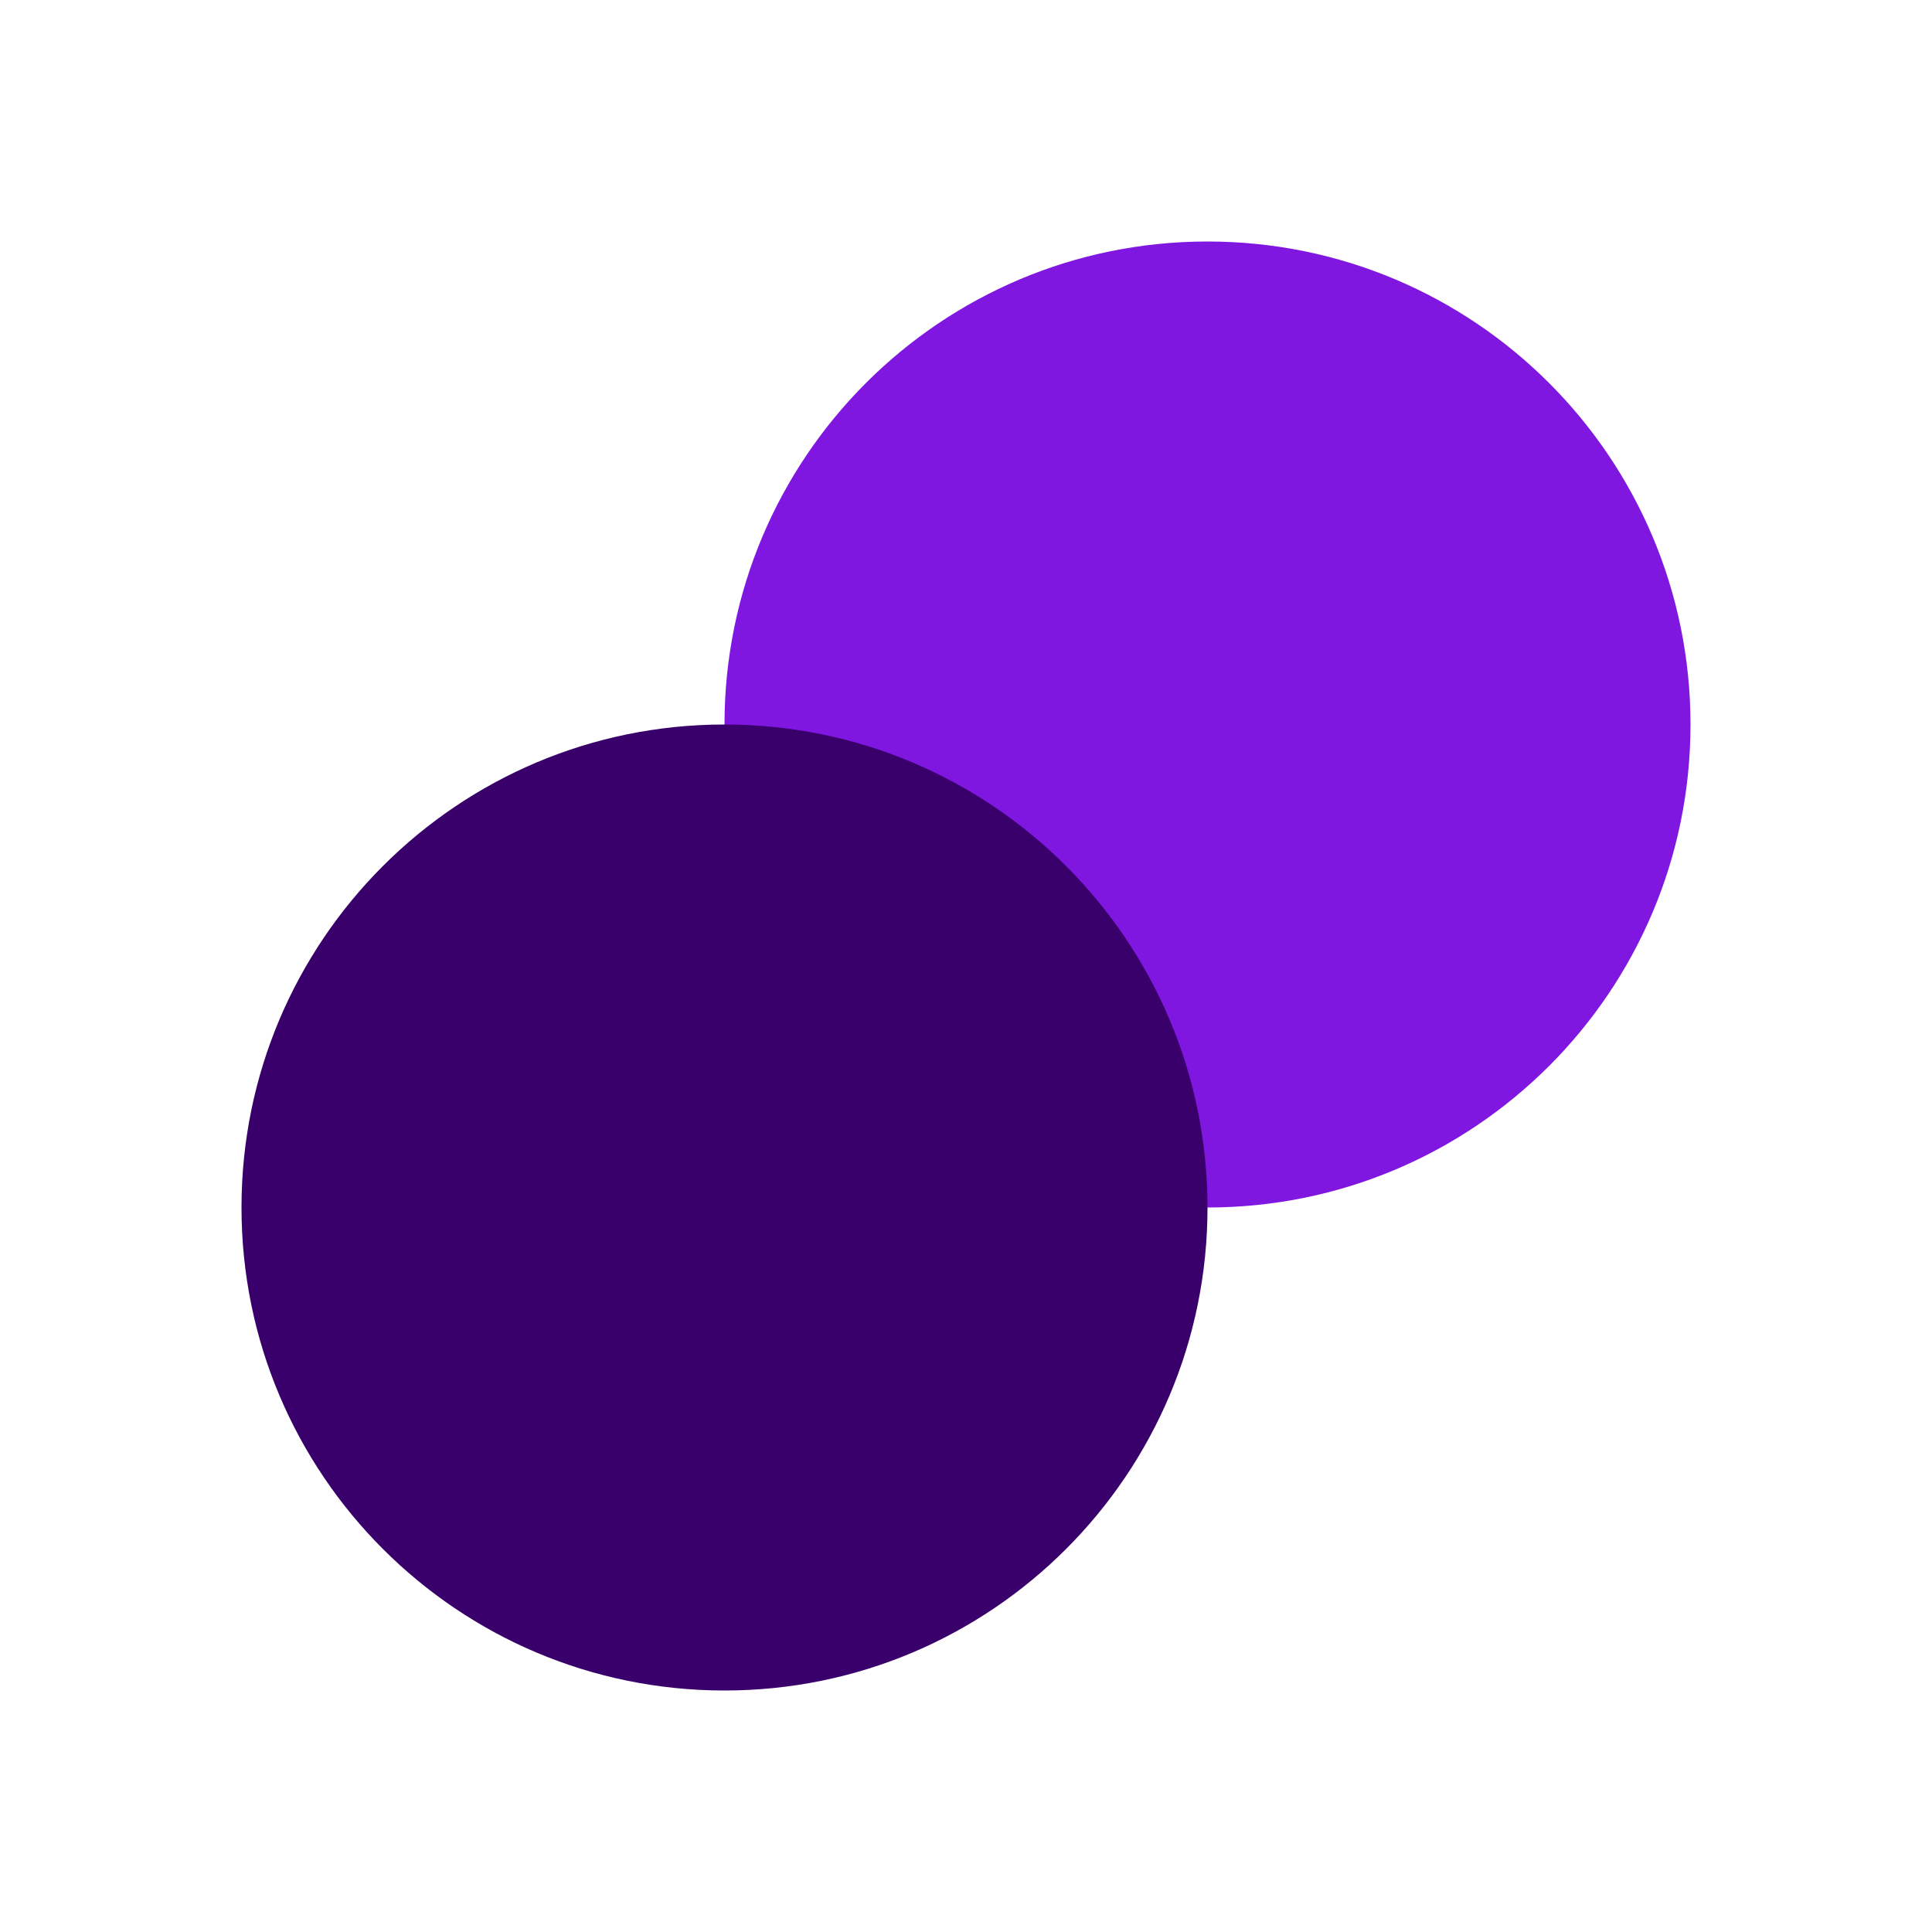
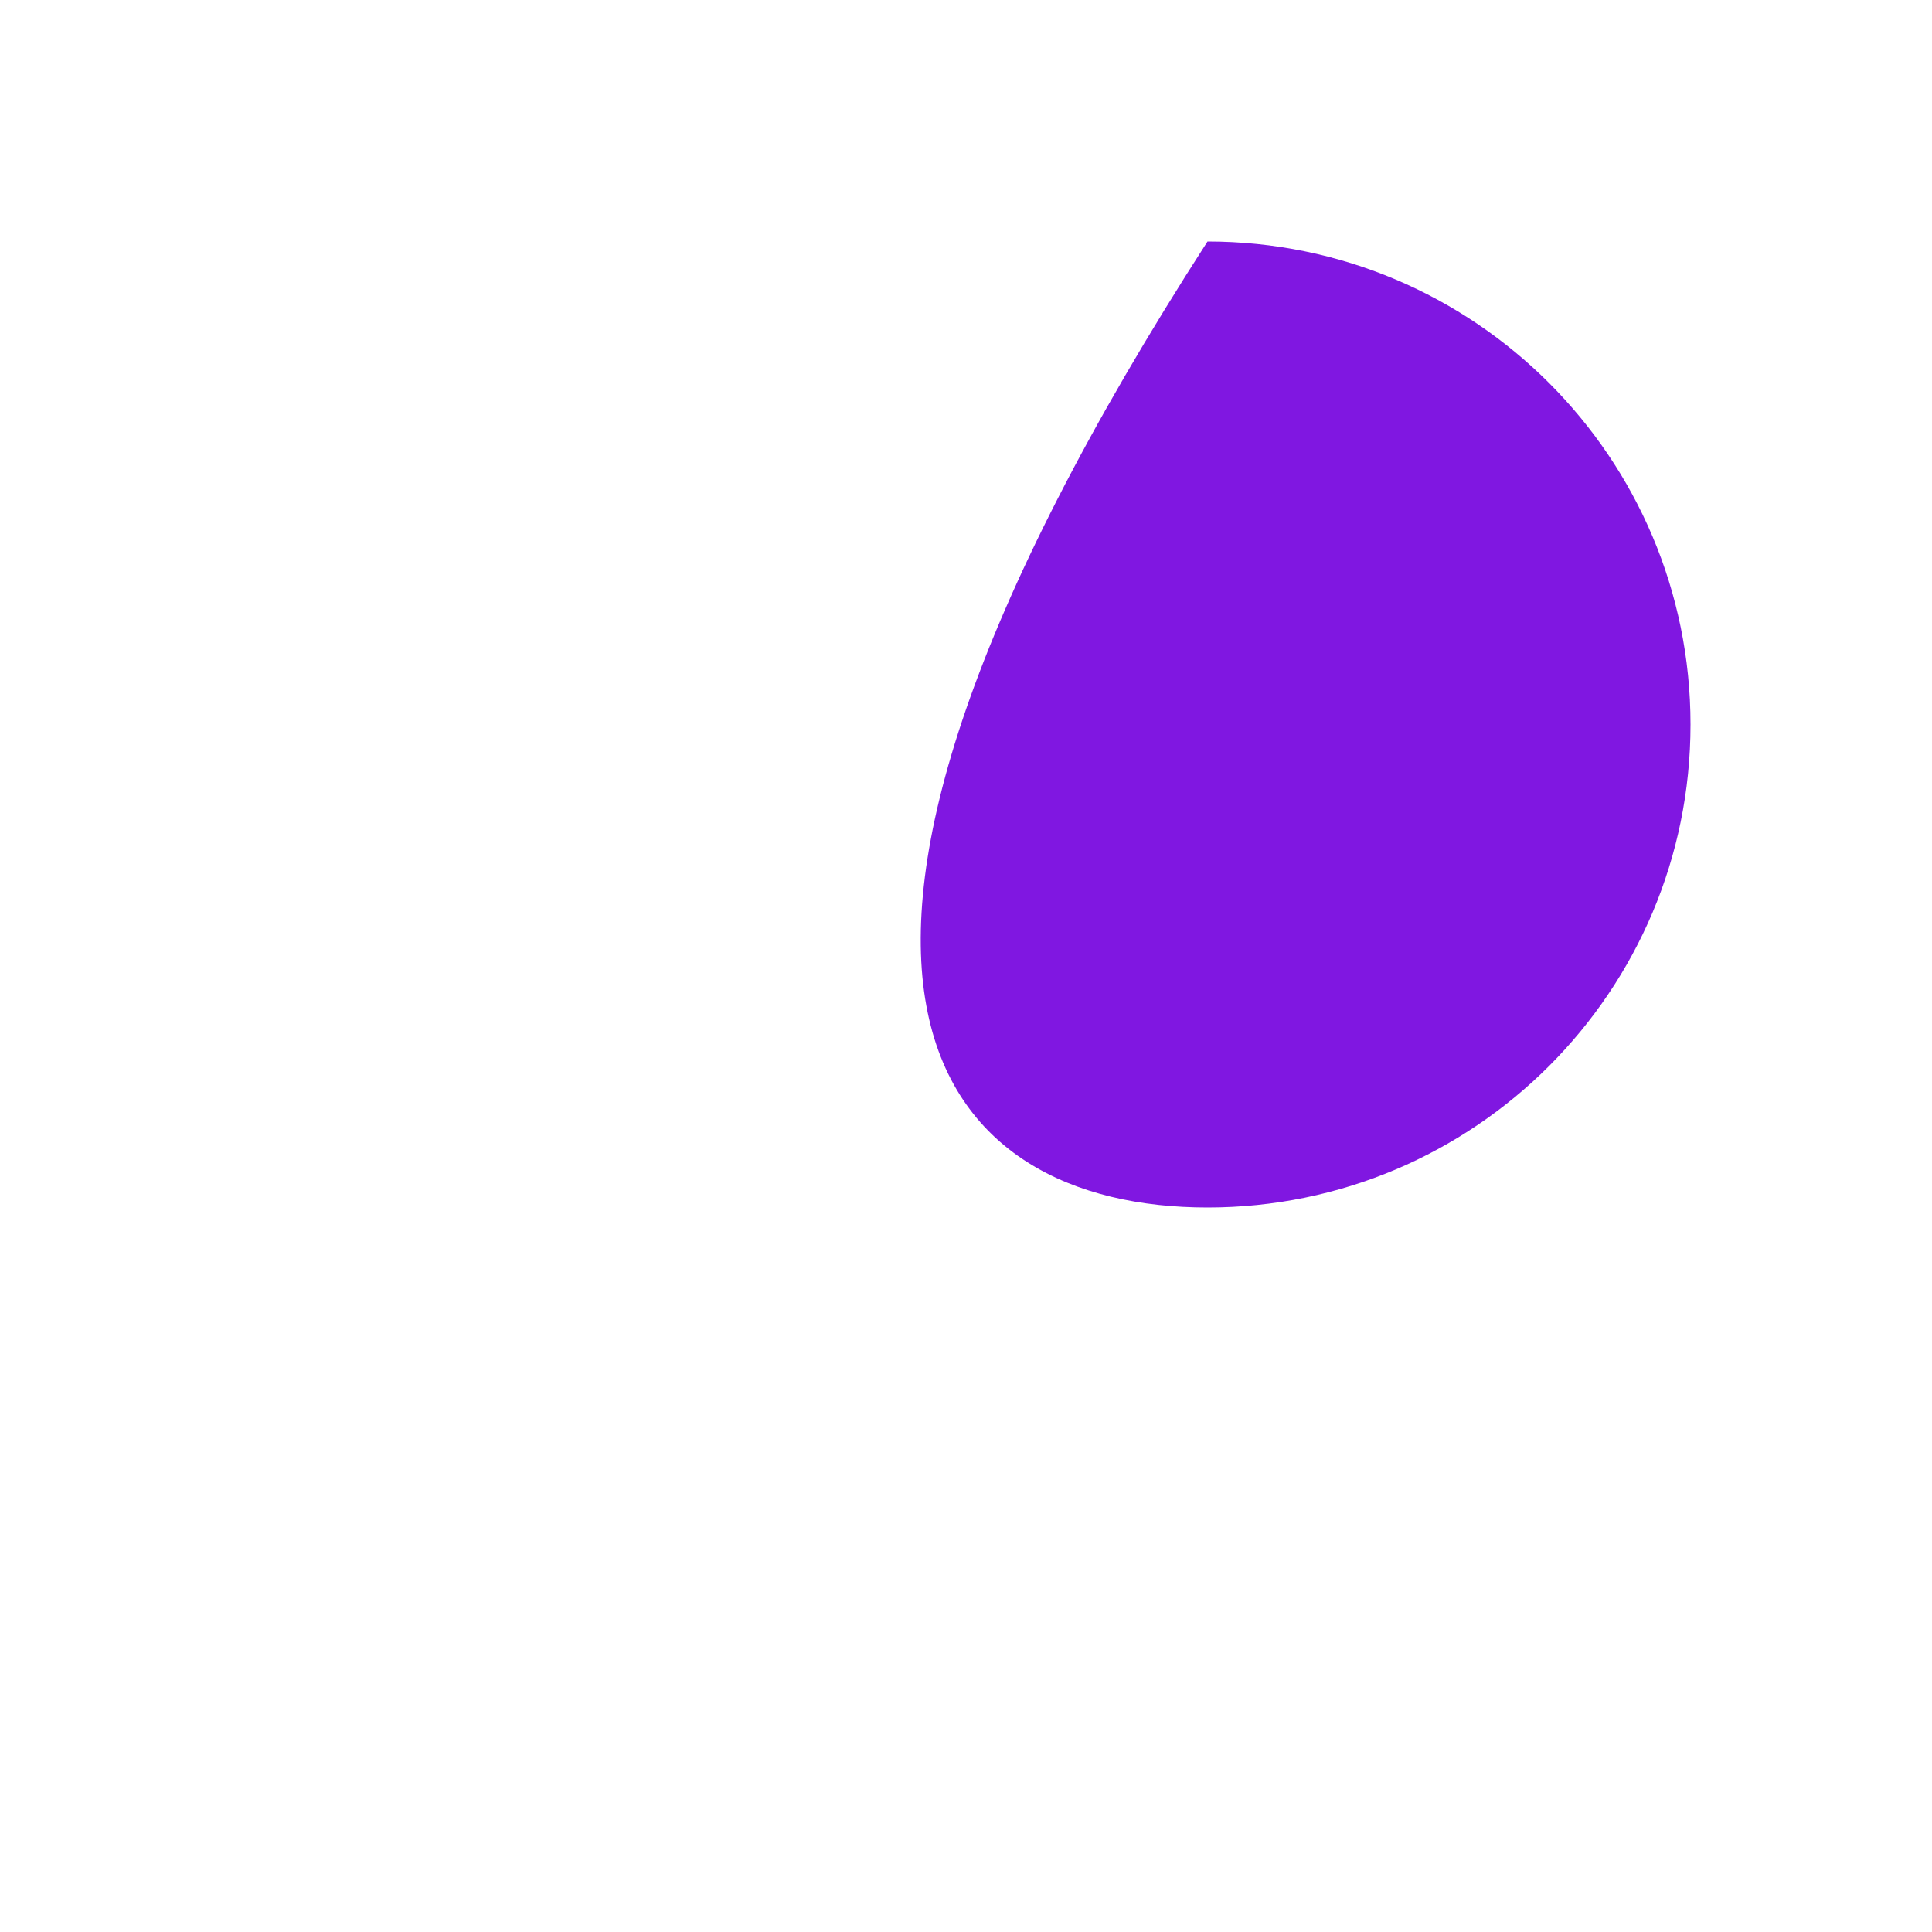
<svg xmlns="http://www.w3.org/2000/svg" width="120" height="120" viewBox="0 0 120 120" fill="none">
-   <path d="M75 75C91.569 75 105 61.569 105 45C105 28.431 91.569 15 75 15C58.431 15 45 28.431 45 45C45 61.569 58.431 75 75 75Z" fill="#8017E1" />
-   <path d="M45 105C61.569 105 75 91.569 75 75C75 58.431 61.569 45 45 45C28.431 45 15 58.431 15 75C15 91.569 28.431 105 45 105Z" fill="#39006B" />
+   <path d="M75 75C91.569 75 105 61.569 105 45C105 28.431 91.569 15 75 15C45 61.569 58.431 75 75 75Z" fill="#8017E1" />
</svg>